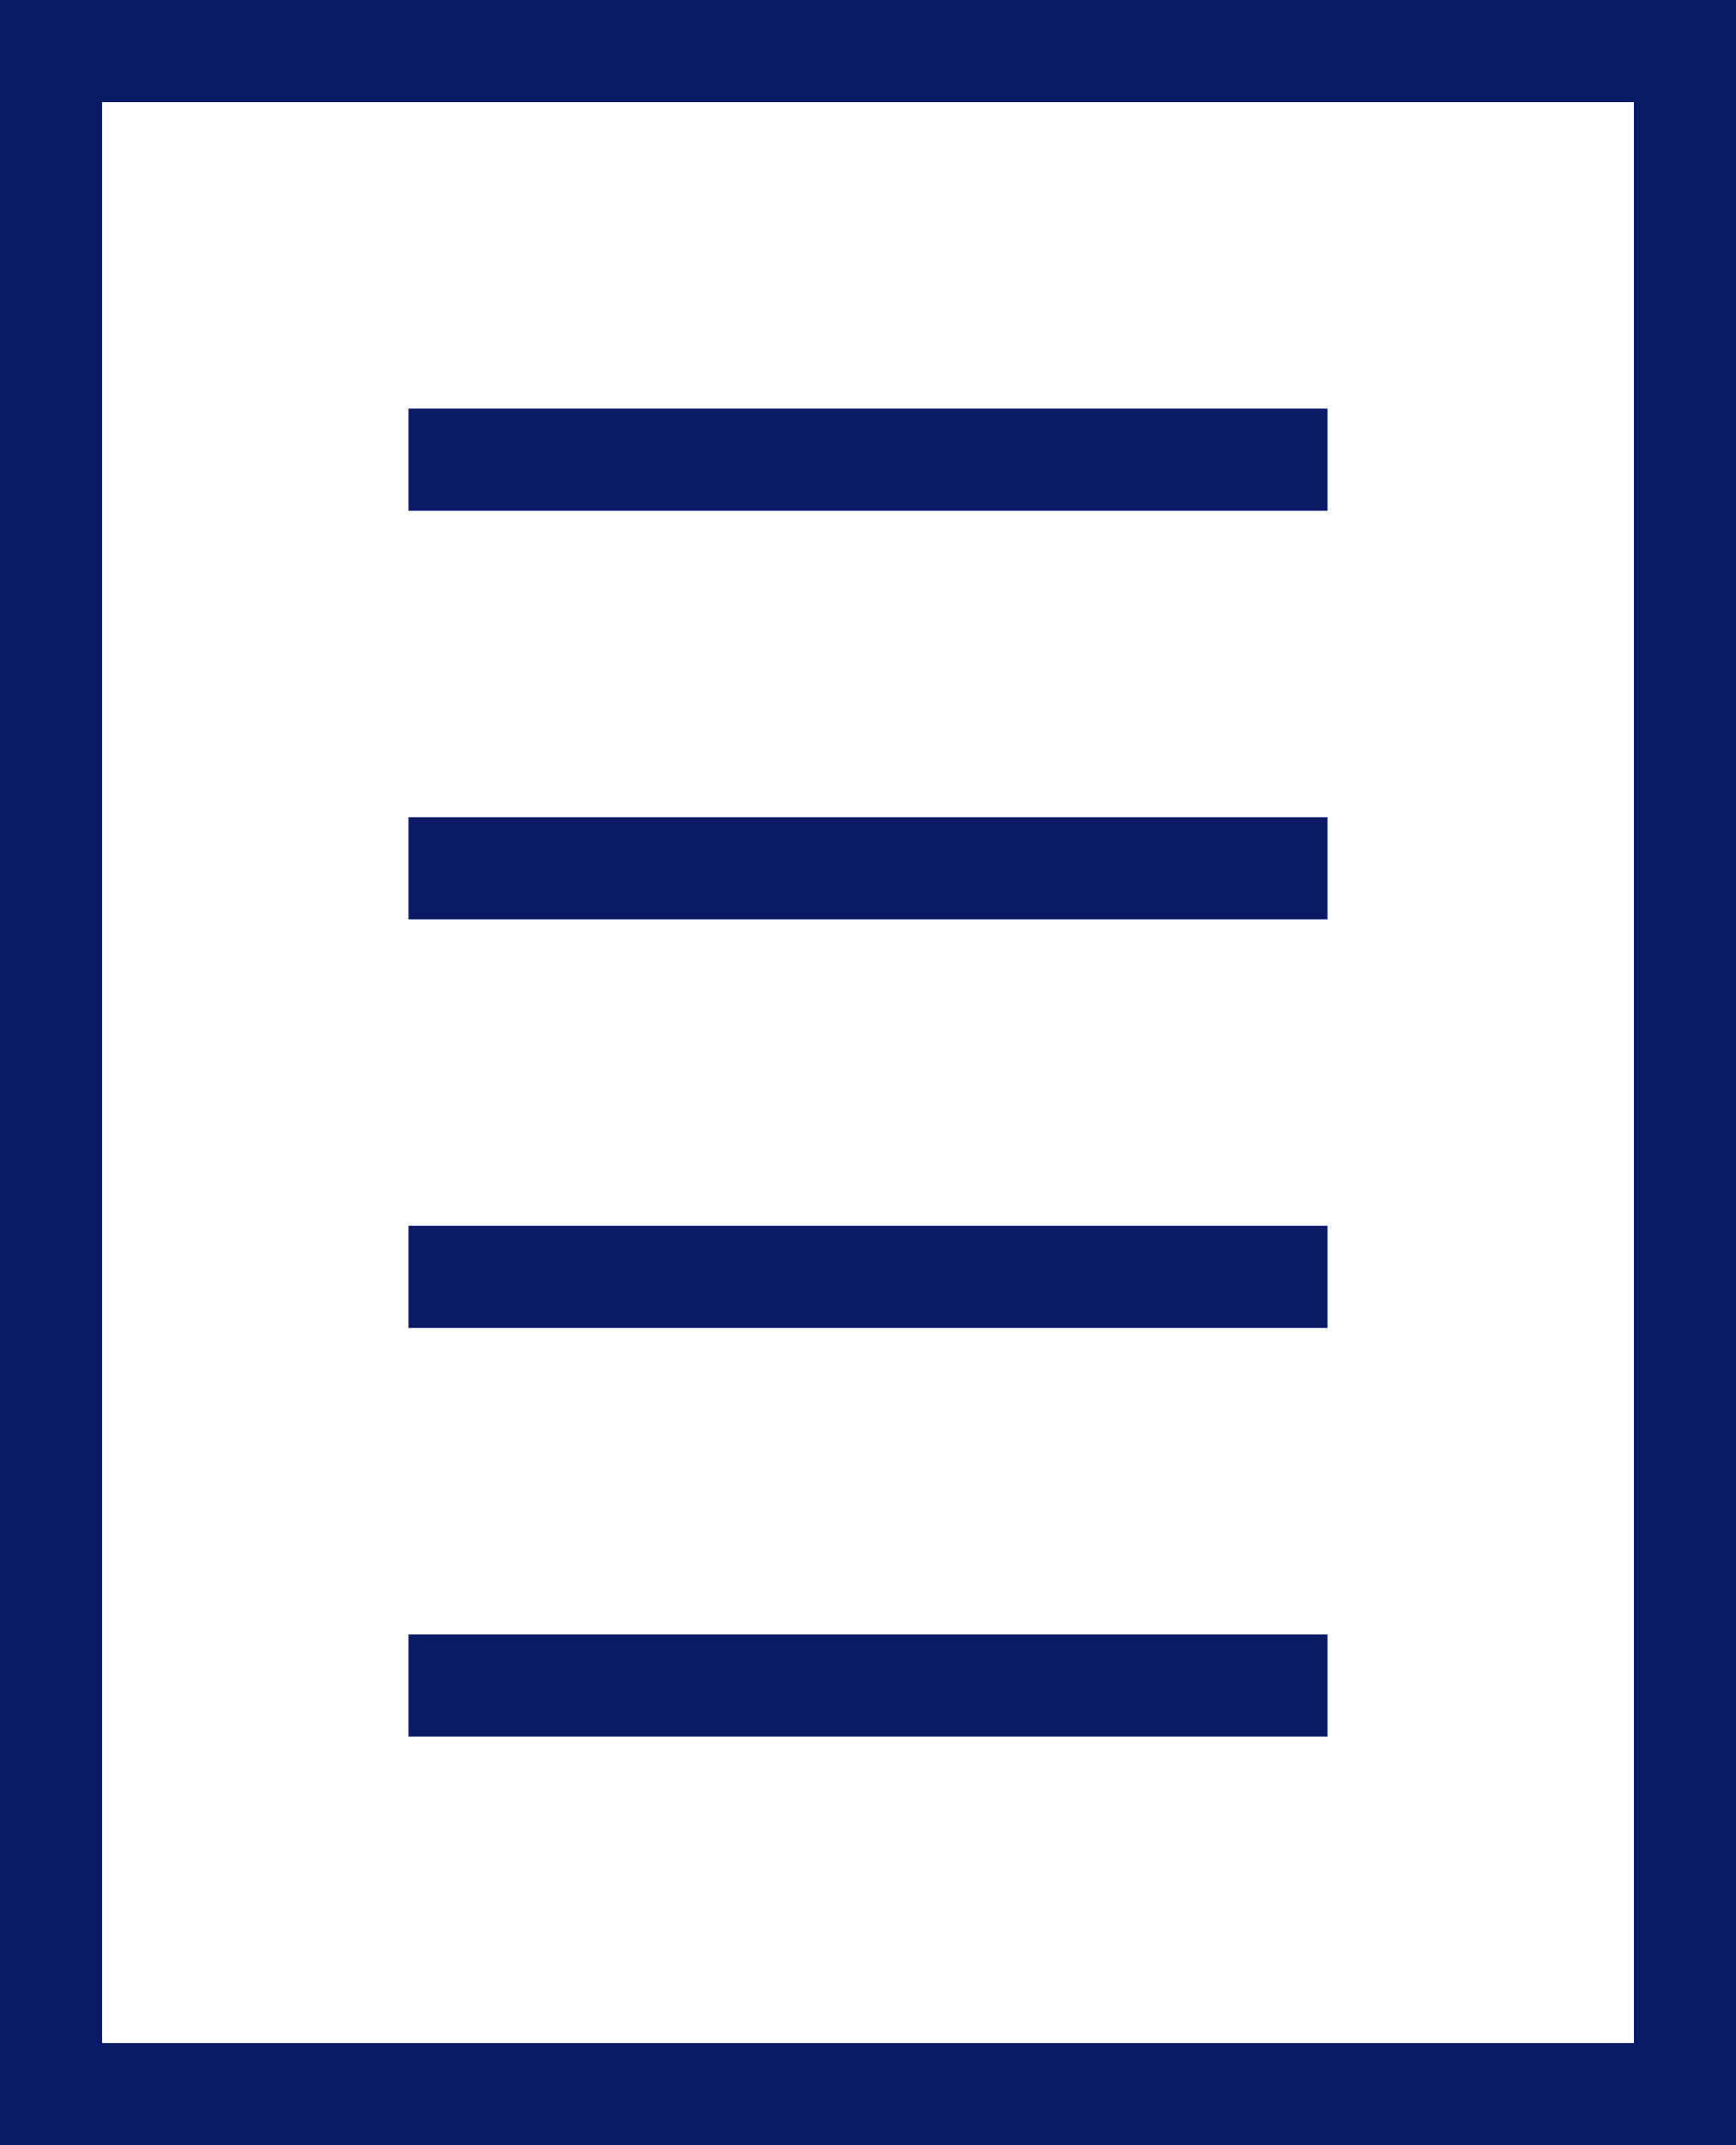
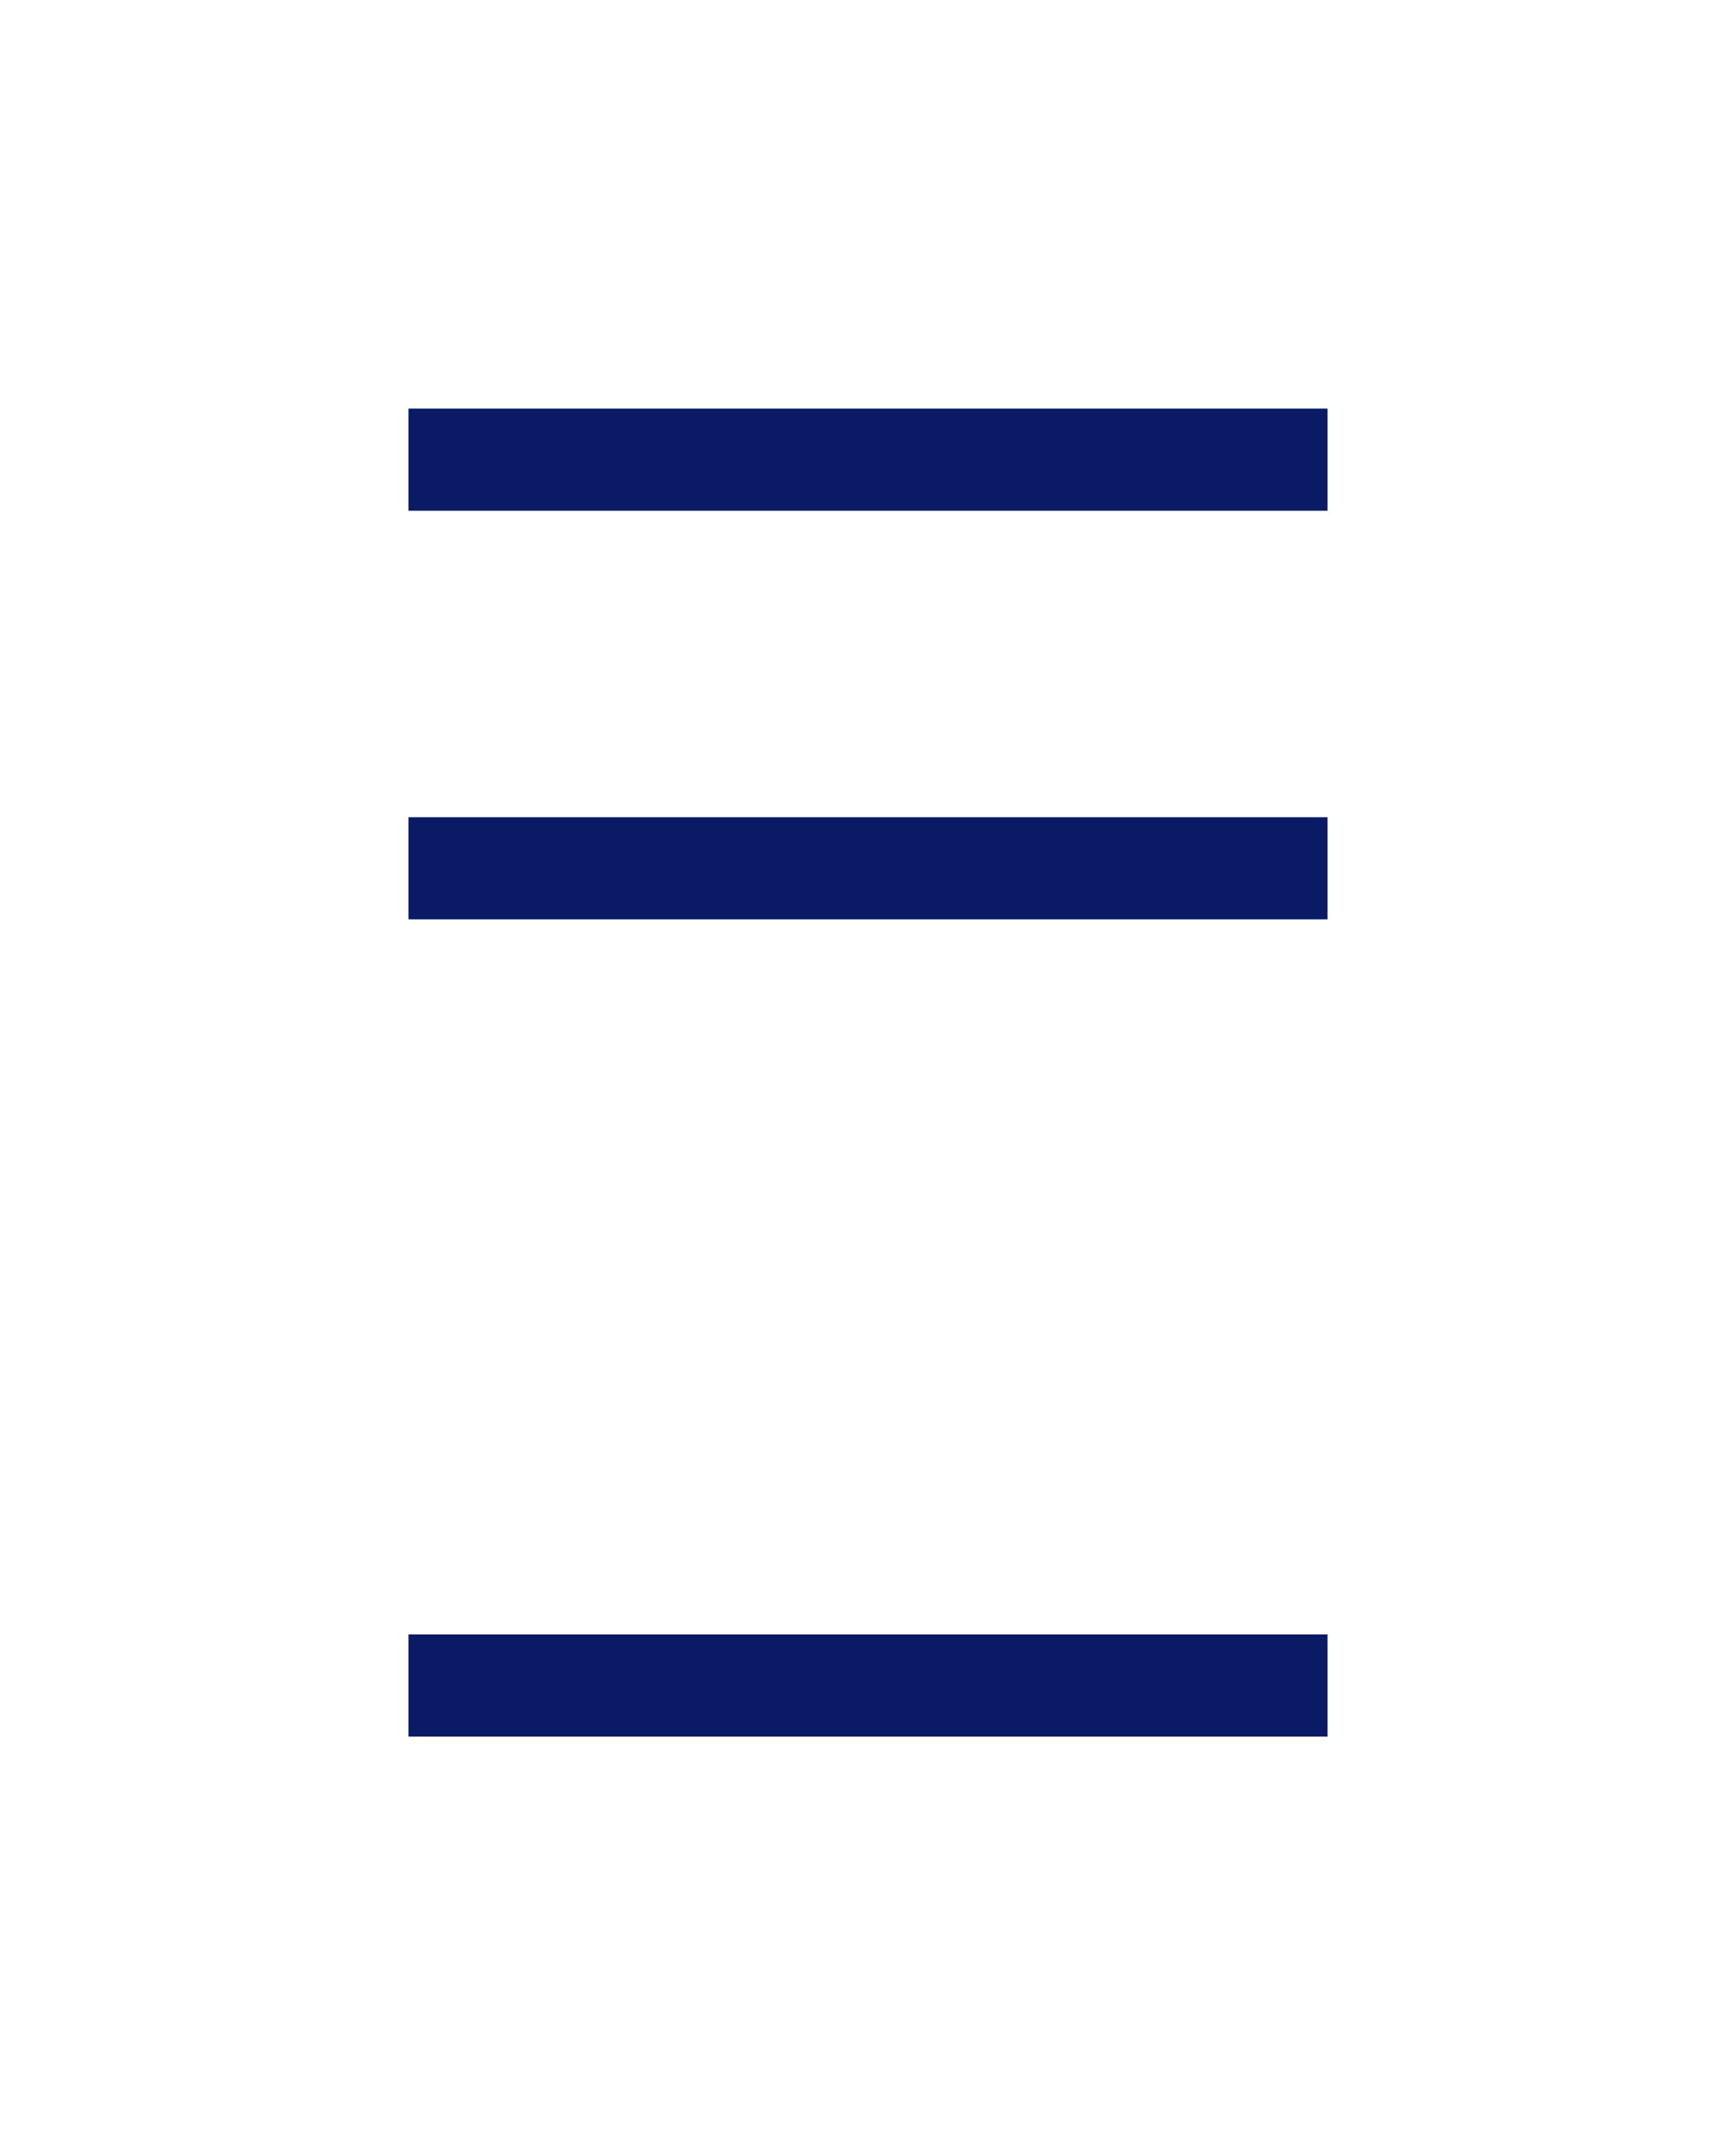
<svg xmlns="http://www.w3.org/2000/svg" width="17" height="21" viewBox="0 0 17 21" fill="none">
-   <rect x="0.5" y="0.5" width="16" height="20" stroke="#0A1A65" />
  <line x1="4" y1="4.5" x2="13" y2="4.5" stroke="#0A1A65" />
  <line x1="4" y1="8.5" x2="13" y2="8.5" stroke="#0A1A65" />
-   <line x1="4" y1="12.5" x2="13" y2="12.5" stroke="#0A1A65" />
  <line x1="4" y1="16.5" x2="13" y2="16.5" stroke="#0A1A65" />
</svg>